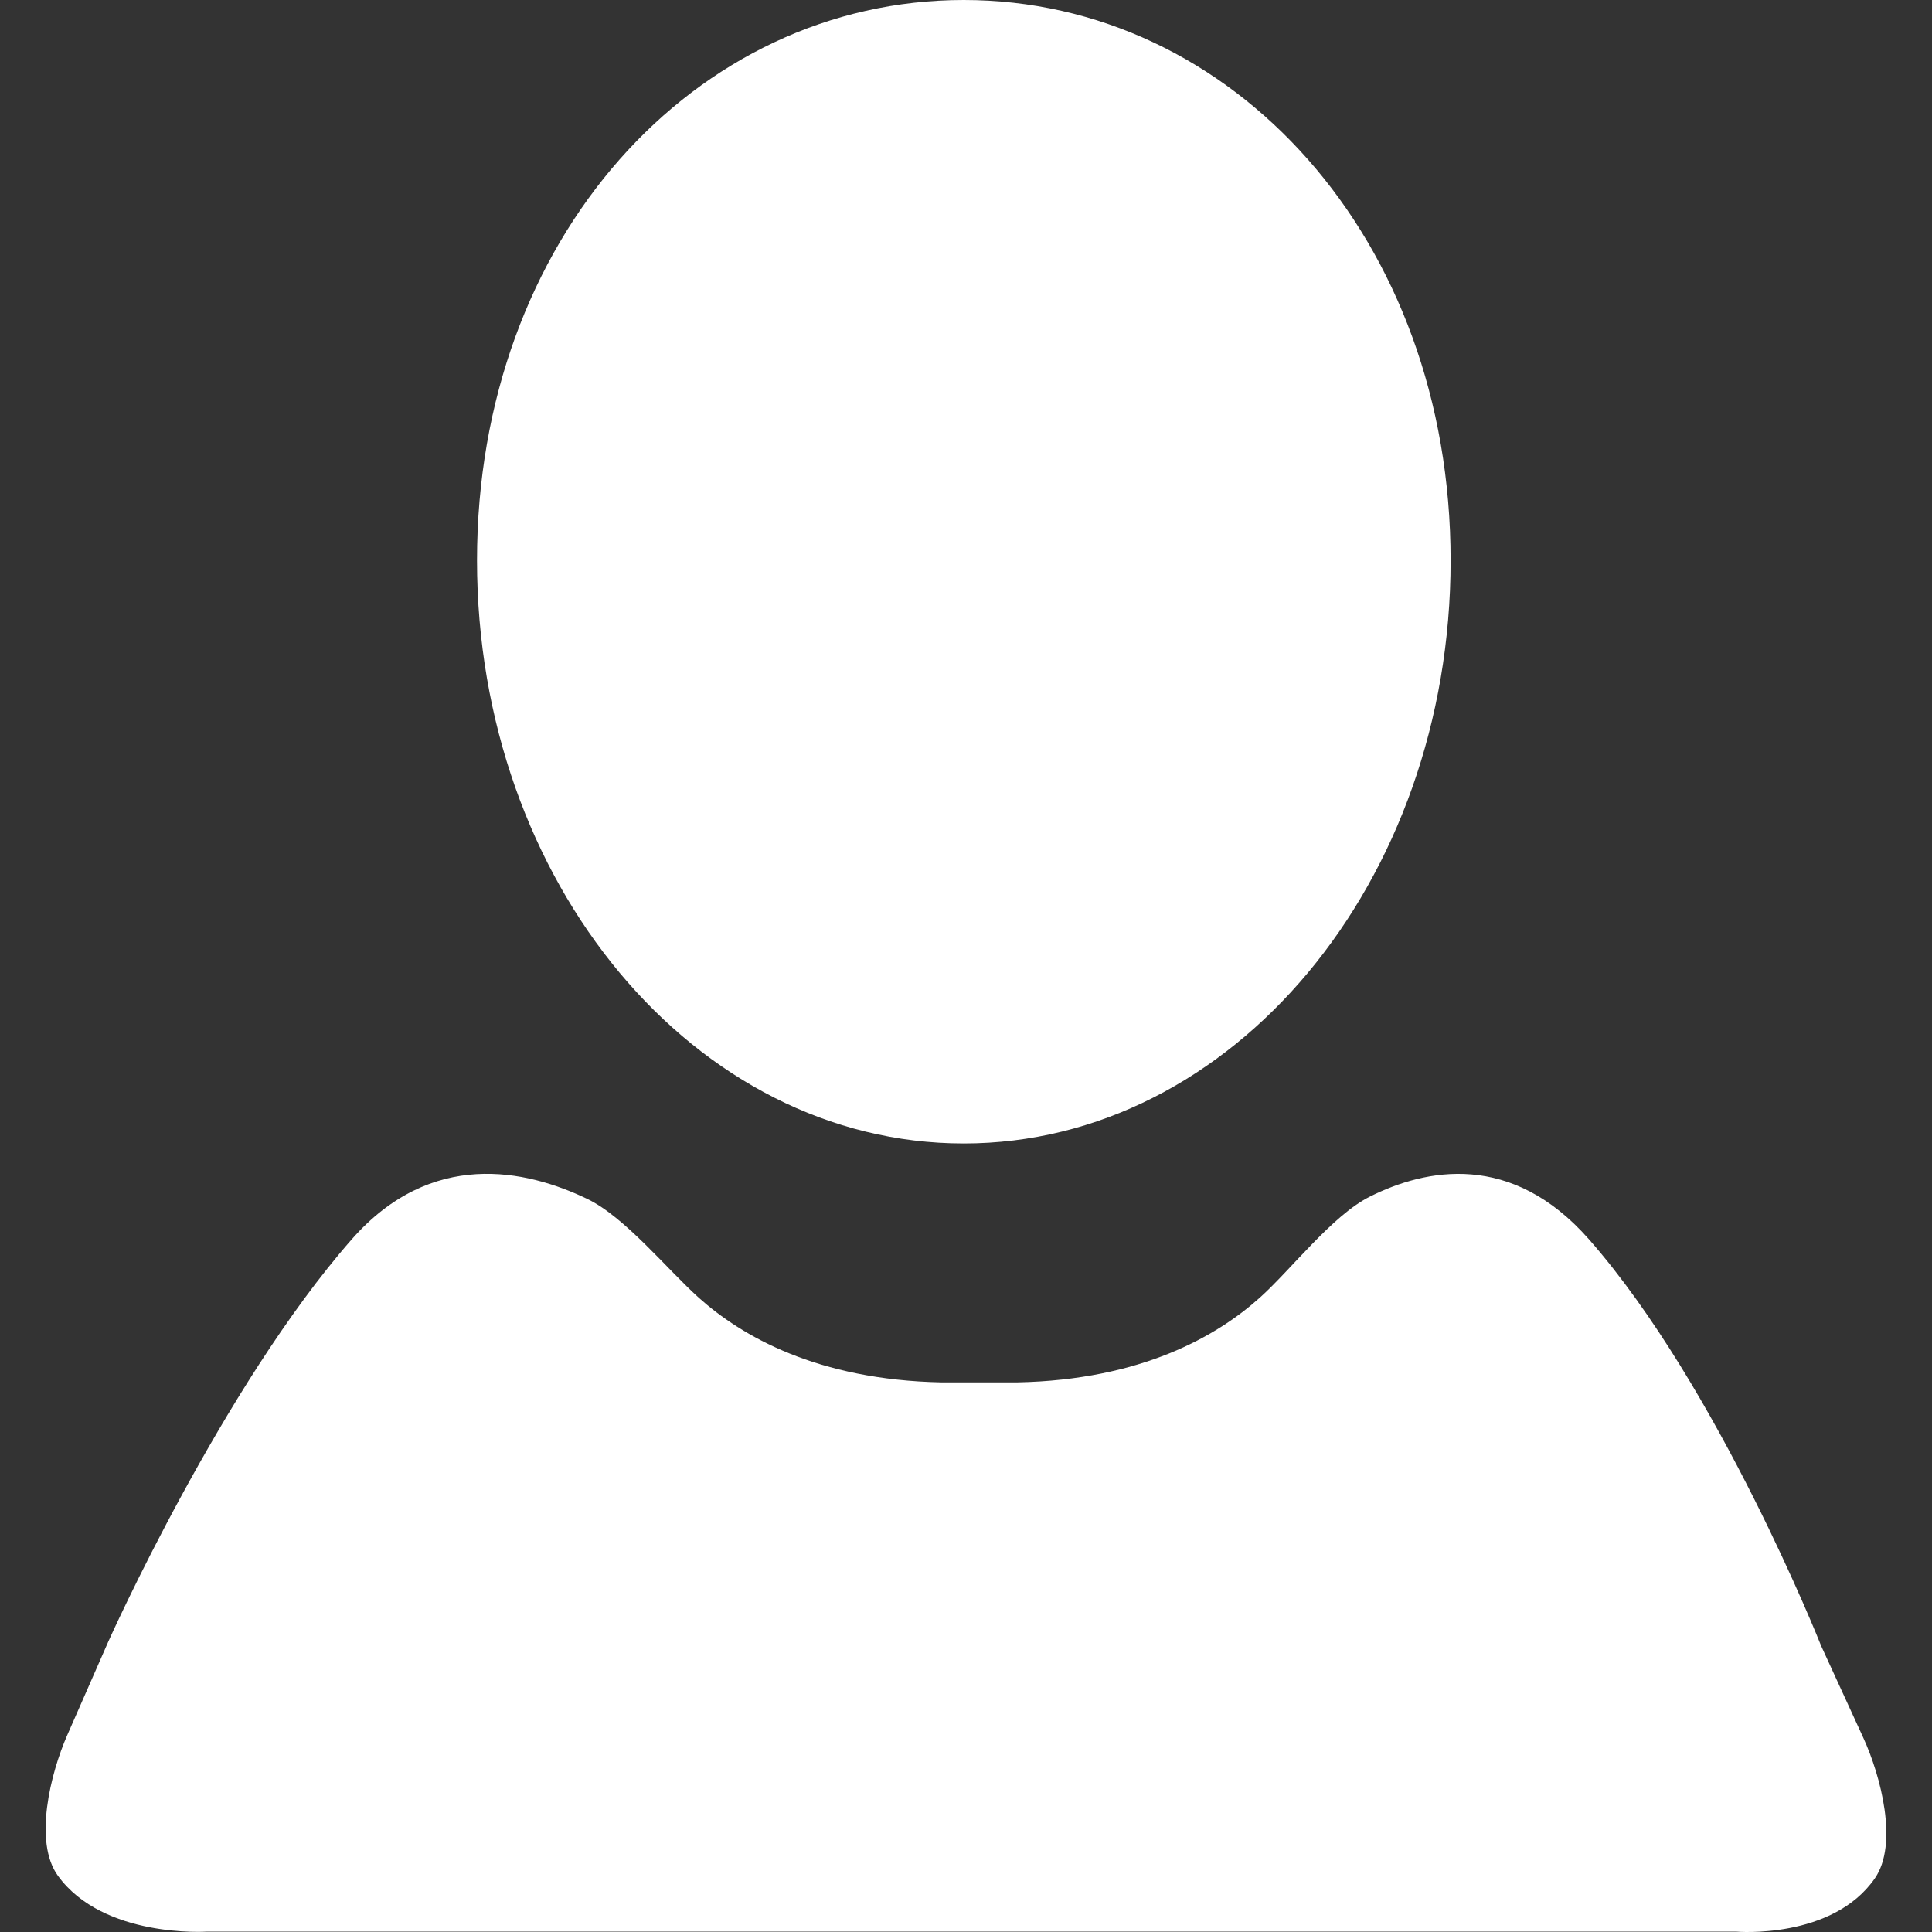
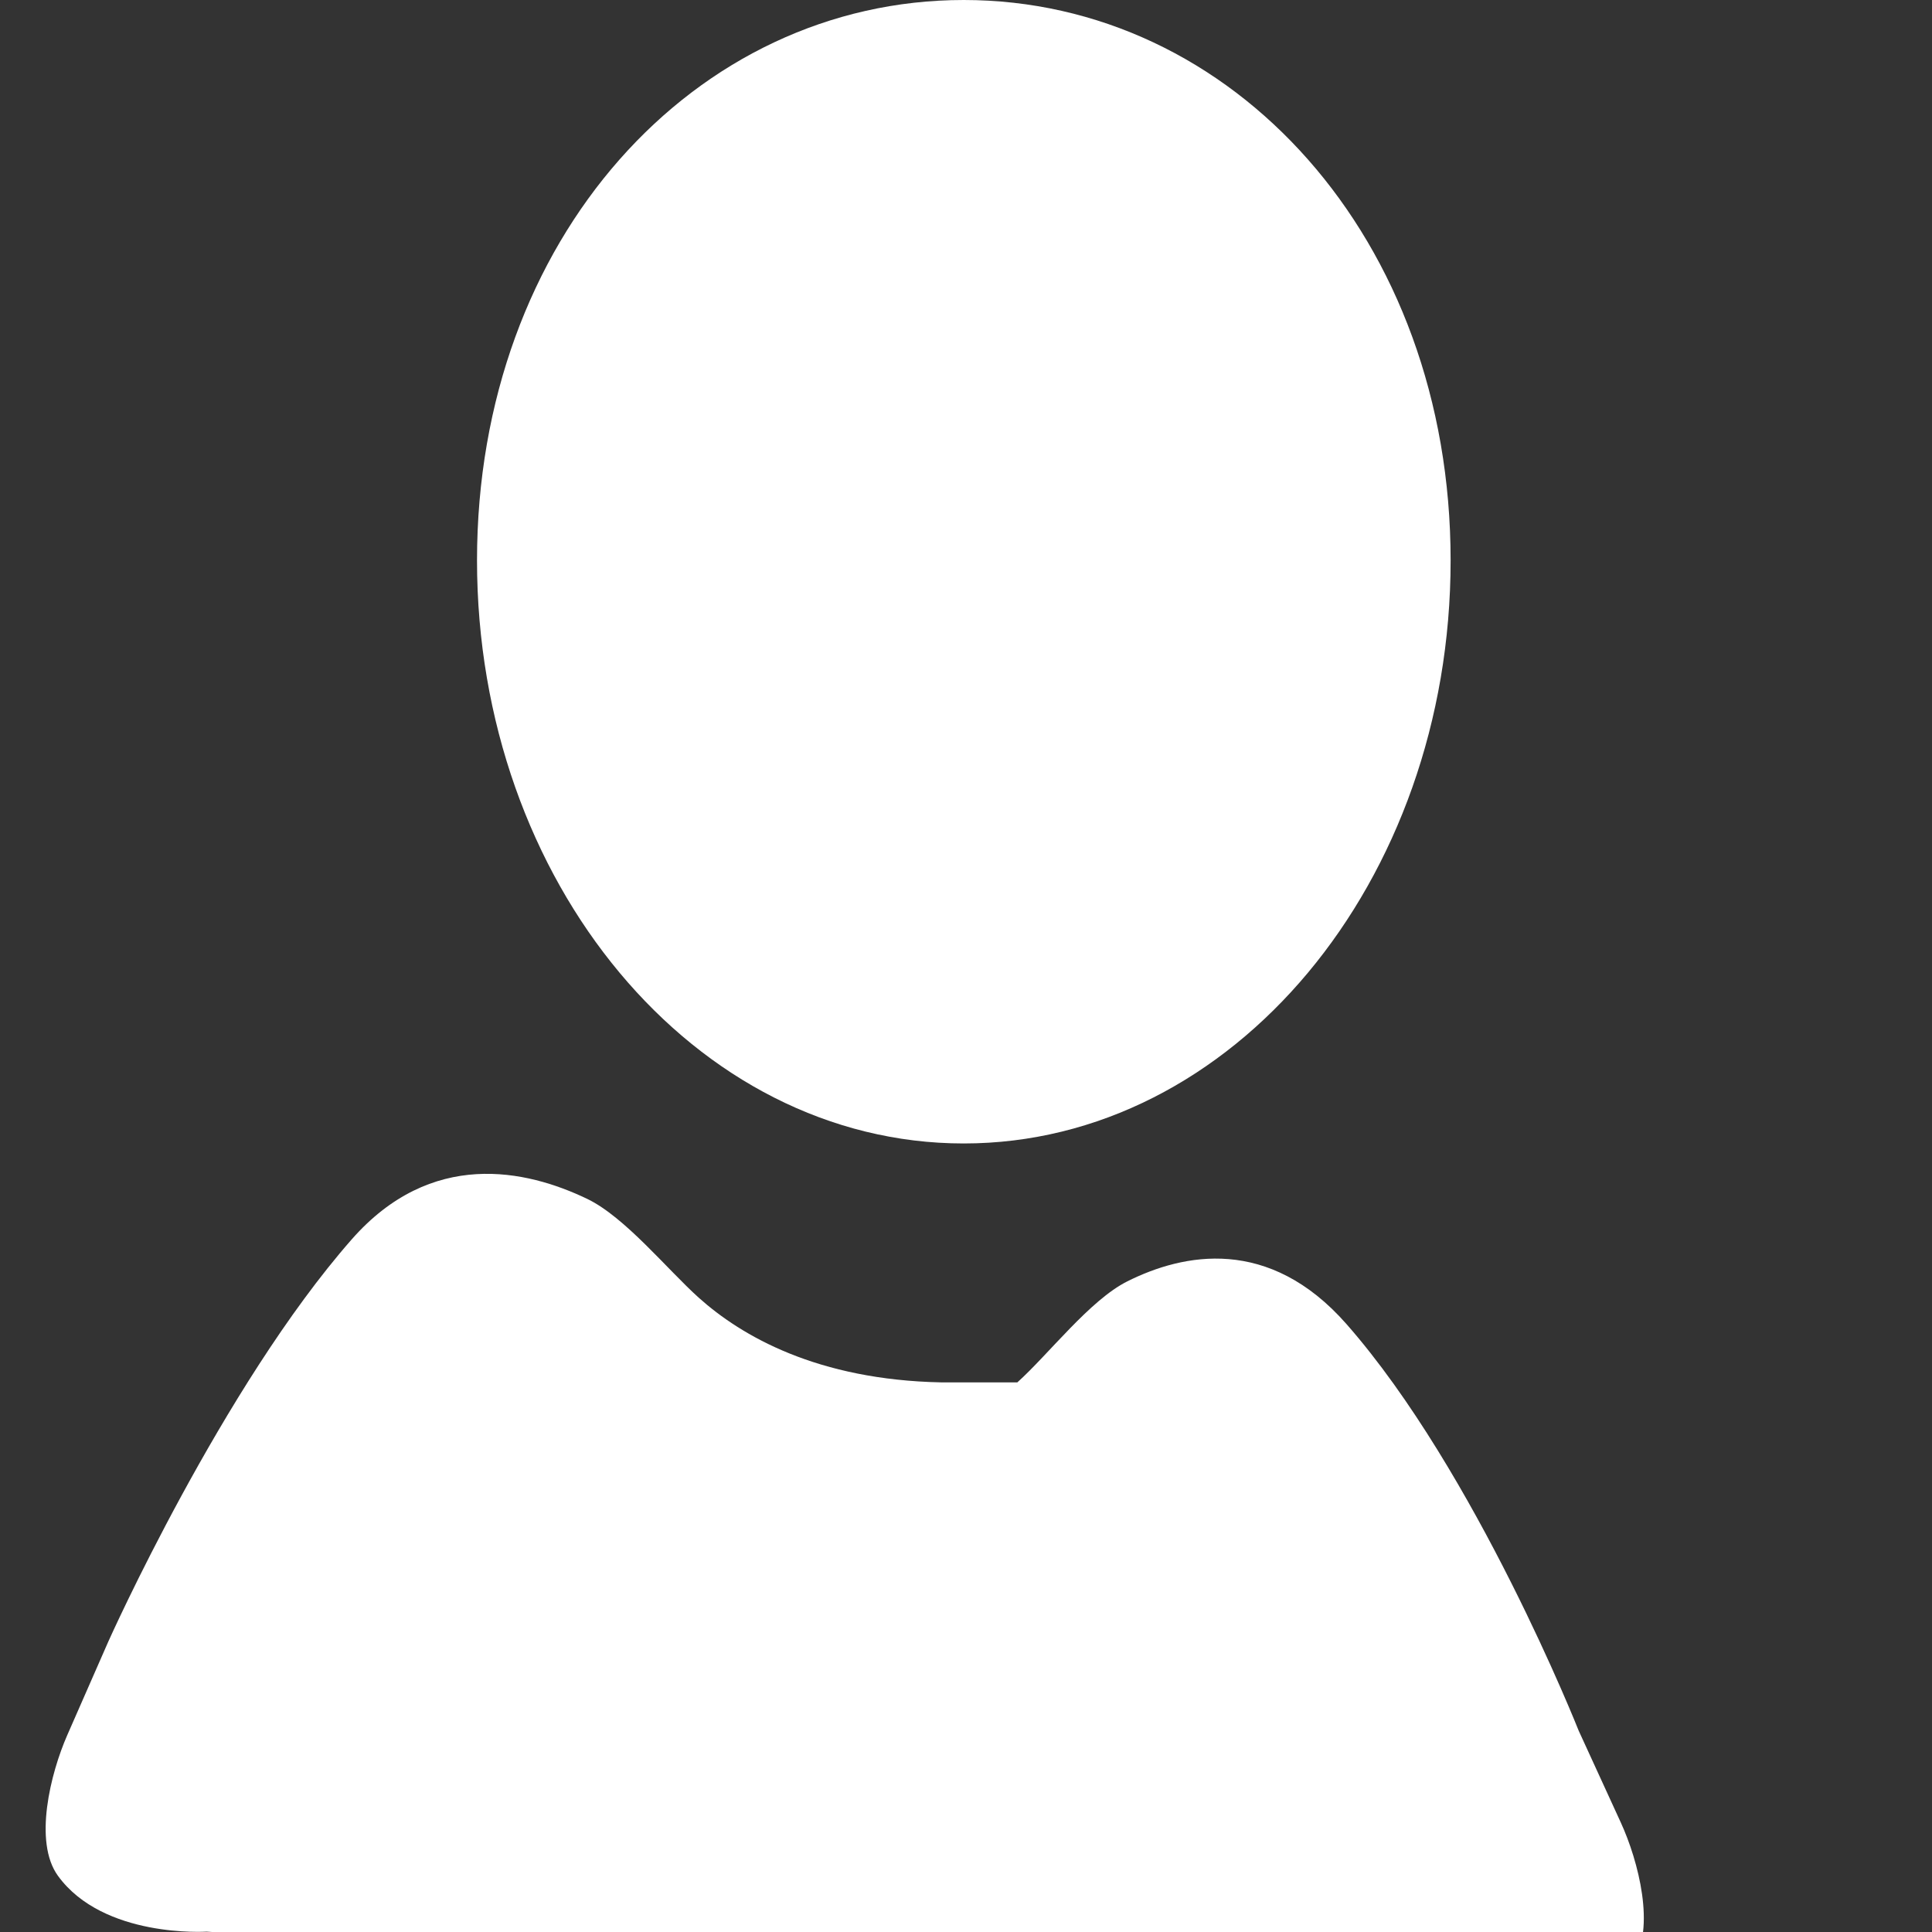
<svg xmlns="http://www.w3.org/2000/svg" version="1.1" id="Capa_1" x="0px" y="0px" viewBox="0 0 277.58 277.58" style="enable-background:new 0 0 277.58 277.58;" xml:space="preserve" width="512px" height="512px">
  <rect x="0" y="0" width="277.58" height="277.58" fill="#333333" stroke="none" />
  <g>
-     <path d="M138.46,164.287c-38.628,0-69.925-37.519-69.925-83.767C68.535,34.277,99.832,0,138.46,0   c38.634,0,69.957,34.277,69.957,80.52C208.417,126.768,177.093,164.287,138.46,164.287z M29.689,277.528   c0,0-14.832,0.979-21.365-8.023c-3.53-4.863-1.071-14.718,1.343-20.217l5.912-13.473c0,0,16.35-36.567,34.962-57.757   c11.433-12.994,25.031-10.035,33.826-5.809c5.417,2.6,11.542,10.176,16.018,14.191c6.168,5.532,17.057,11.819,34.859,12.173h10.922   c17.791-0.354,28.68-6.641,34.843-12.173c4.471-4.014,10.427-11.825,15.795-14.511c8.072-4.041,20.358-6.527,31.492,6.13   c18.618,21.191,33.363,58.421,33.363,58.421l6.059,13.212c2.507,5.461,5.075,15.267,1.643,20.195   c-6.124,8.811-19.874,7.642-19.874,7.642S29.689,277.528,29.689,277.528z" fill="#FFFFFF" />
+     <path d="M138.46,164.287c-38.628,0-69.925-37.519-69.925-83.767C68.535,34.277,99.832,0,138.46,0   c38.634,0,69.957,34.277,69.957,80.52C208.417,126.768,177.093,164.287,138.46,164.287z M29.689,277.528   c0,0-14.832,0.979-21.365-8.023c-3.53-4.863-1.071-14.718,1.343-20.217l5.912-13.473c0,0,16.35-36.567,34.962-57.757   c11.433-12.994,25.031-10.035,33.826-5.809c5.417,2.6,11.542,10.176,16.018,14.191c6.168,5.532,17.057,11.819,34.859,12.173h10.922   c4.471-4.014,10.427-11.825,15.795-14.511c8.072-4.041,20.358-6.527,31.492,6.13   c18.618,21.191,33.363,58.421,33.363,58.421l6.059,13.212c2.507,5.461,5.075,15.267,1.643,20.195   c-6.124,8.811-19.874,7.642-19.874,7.642S29.689,277.528,29.689,277.528z" fill="#FFFFFF" />
  </g>
  <g>
</g>
  <g>
</g>
  <g>
</g>
  <g>
</g>
  <g>
</g>
  <g>
</g>
  <g>
</g>
  <g>
</g>
  <g>
</g>
  <g>
</g>
  <g>
</g>
  <g>
</g>
  <g>
</g>
  <g>
</g>
  <g>
</g>
</svg>